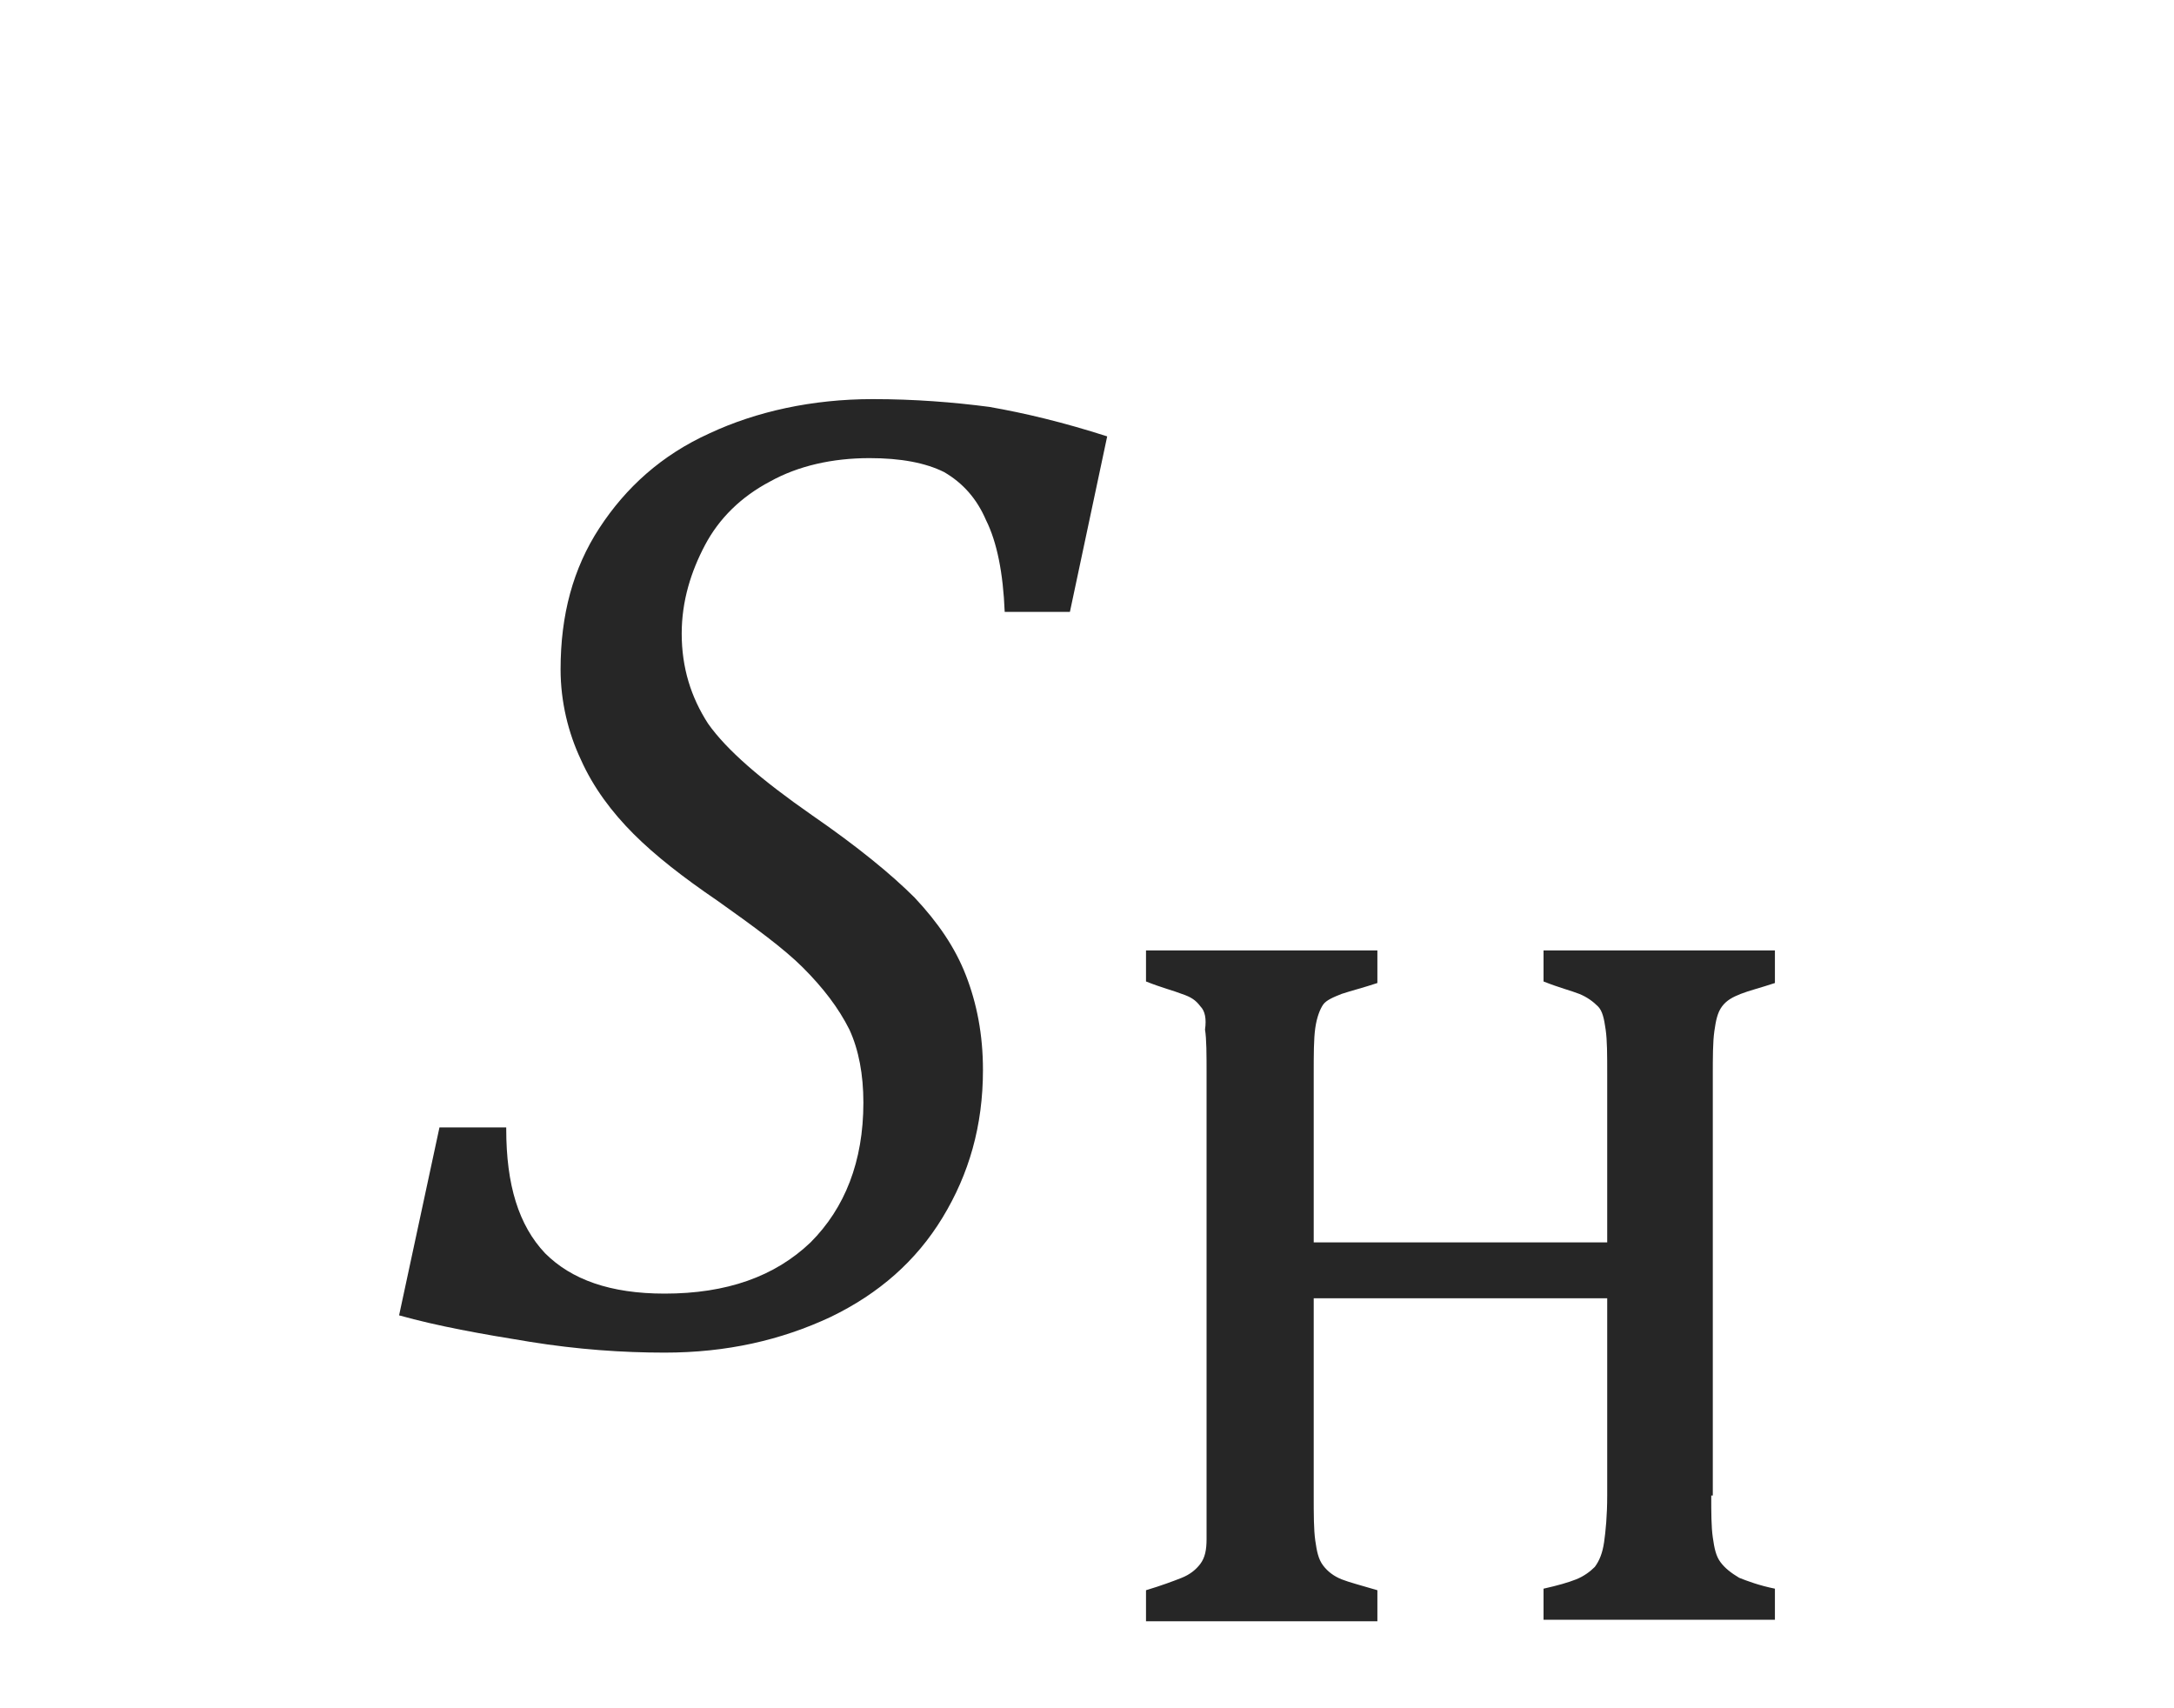
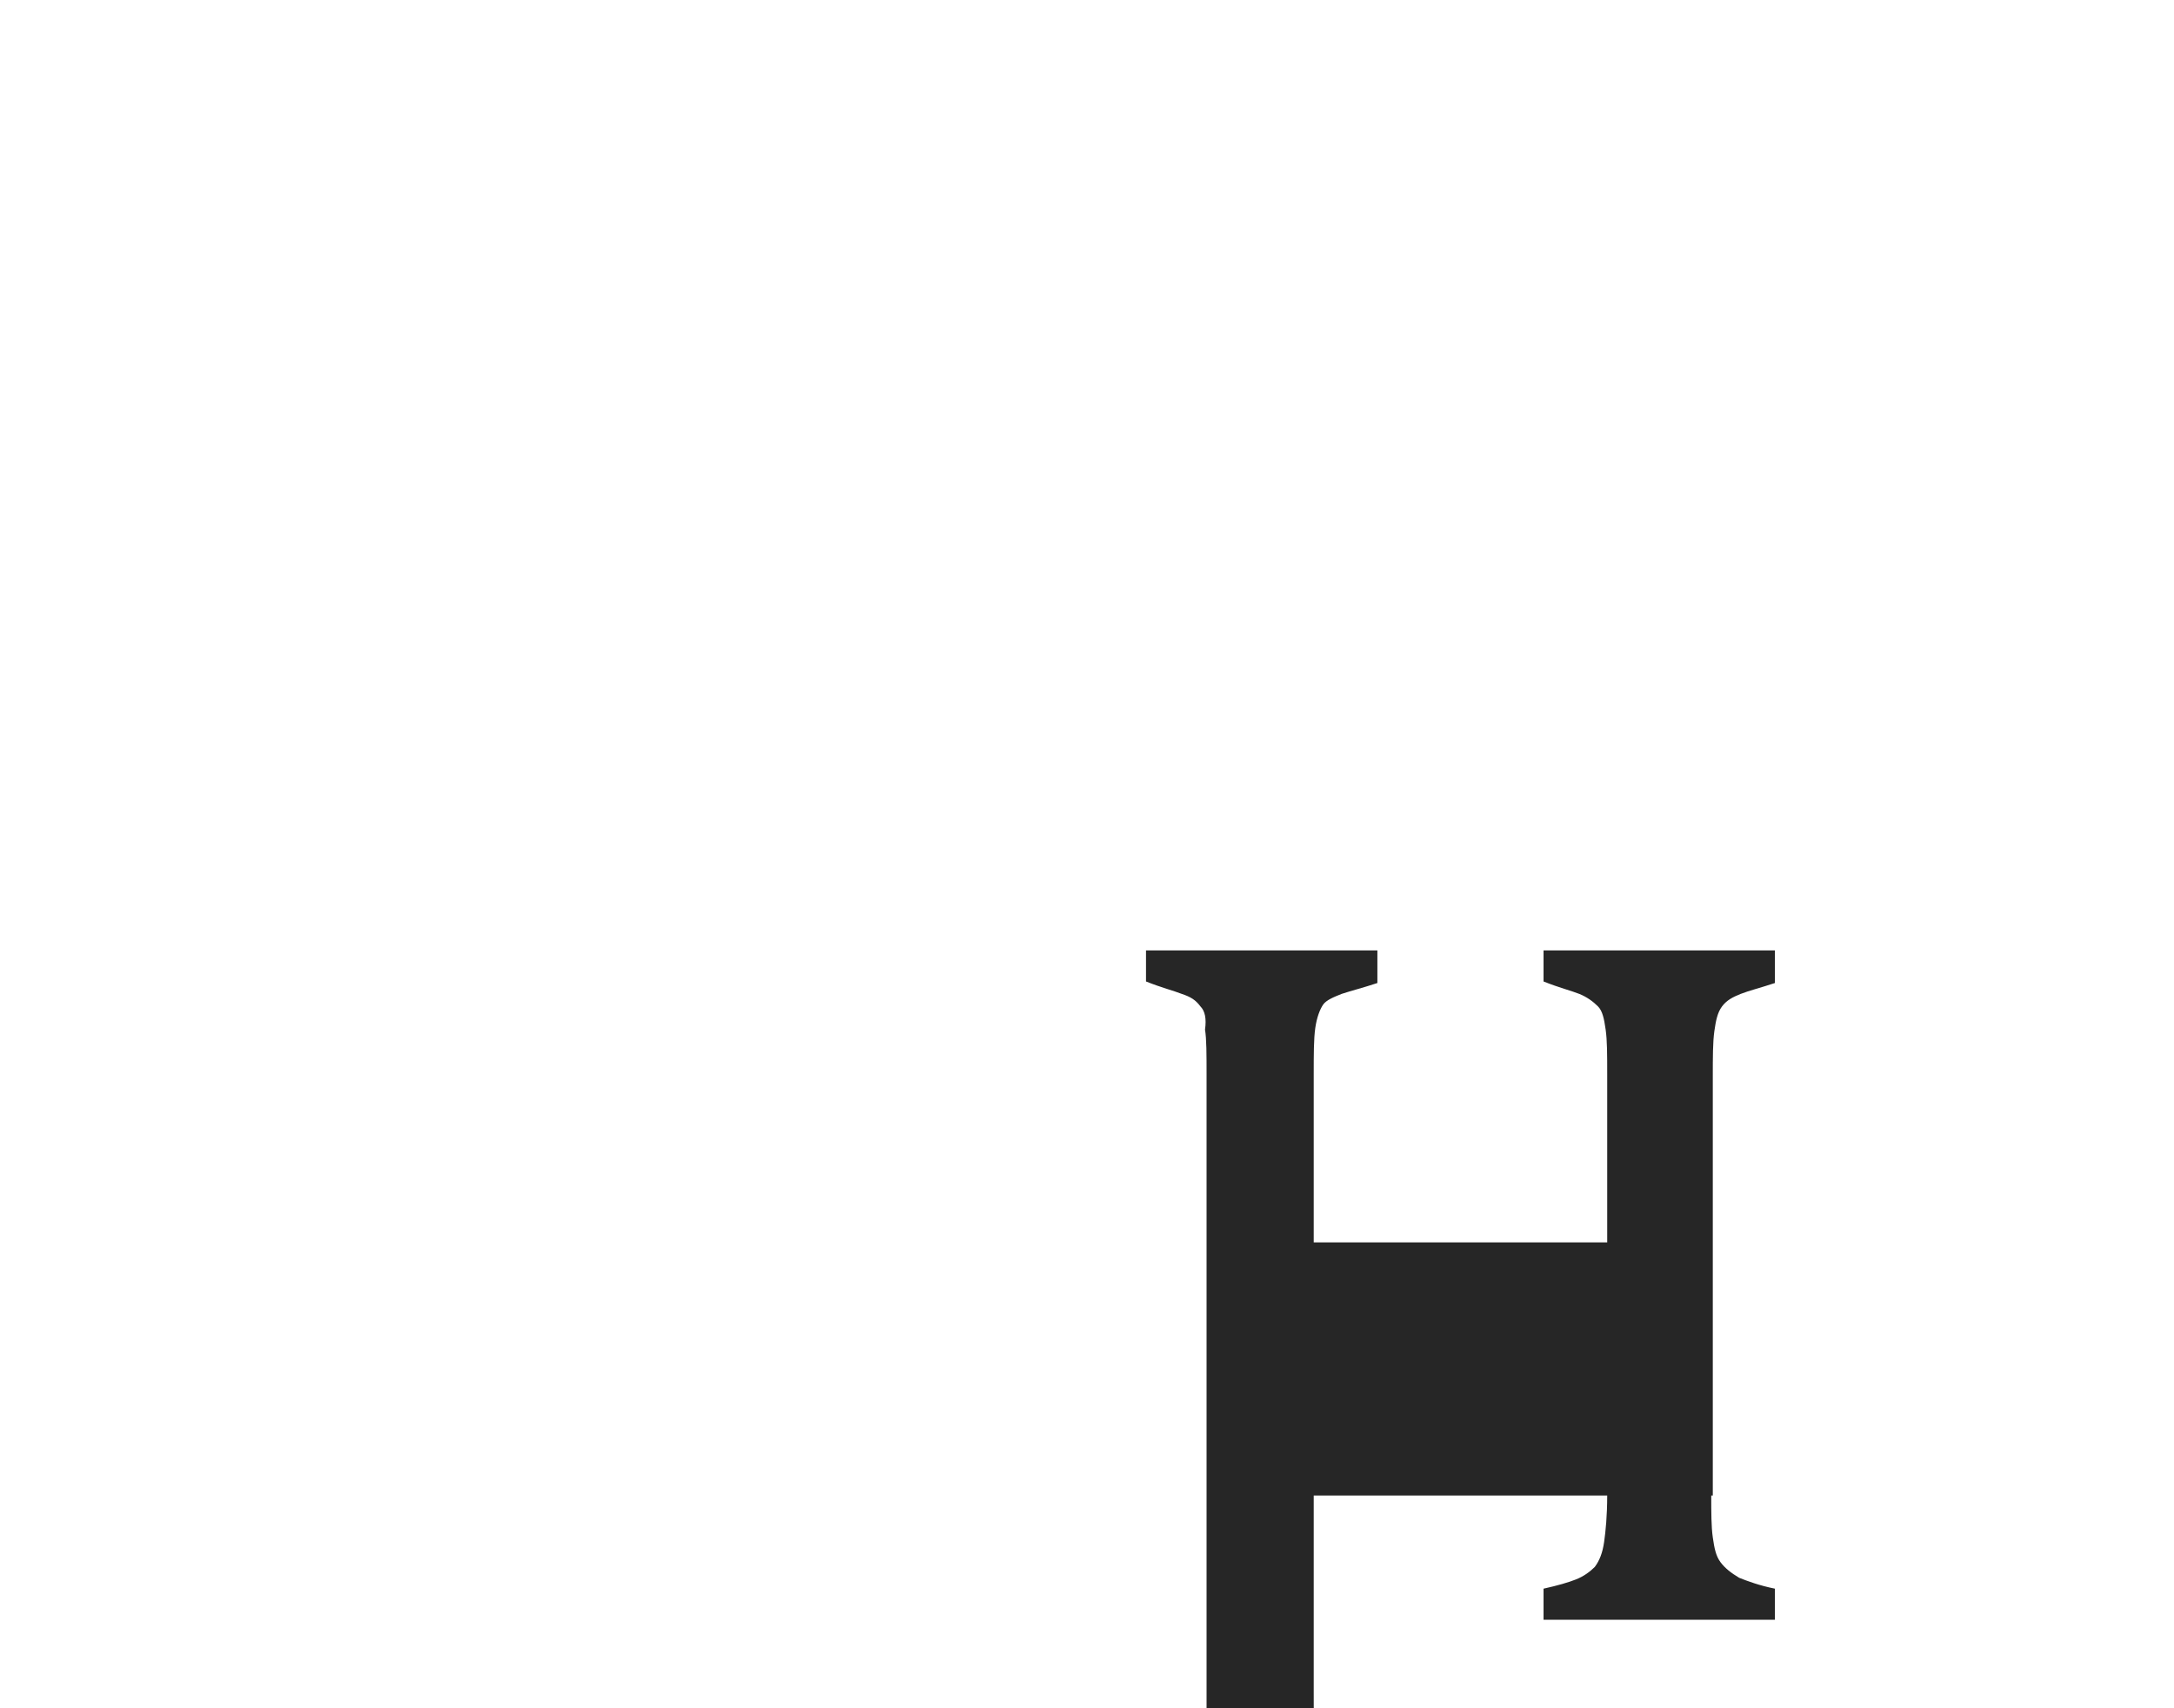
<svg xmlns="http://www.w3.org/2000/svg" version="1.1" id="レイヤー_1" x="0px" y="0px" viewBox="0 0 14 11" style="enable-background:new 0 0 14 11;" xml:space="preserve">
  <style type="text/css">
	.st0{fill:#262626;}
</style>
-   <path class="st0" d="M3.26,7.27c0,0.36,0.08,0.62,0.25,0.8c0.17,0.17,0.42,0.26,0.77,0.26c0.4,0,0.71-0.11,0.94-0.33  C5.44,7.78,5.56,7.48,5.56,7.1c0-0.18-0.03-0.34-0.09-0.47C5.4,6.49,5.3,6.36,5.17,6.23C5.05,6.11,4.86,5.97,4.62,5.8  c-0.22-0.15-0.4-0.29-0.54-0.43c-0.14-0.14-0.26-0.3-0.34-0.48C3.66,4.72,3.61,4.52,3.61,4.31c0-0.35,0.08-0.65,0.25-0.91  s0.4-0.47,0.71-0.61c0.3-0.14,0.66-0.22,1.05-0.22c0.27,0,0.52,0.02,0.75,0.05c0.23,0.04,0.48,0.1,0.76,0.19L6.89,3.94H6.47  C6.46,3.69,6.42,3.49,6.35,3.35C6.29,3.21,6.2,3.11,6.08,3.04C5.96,2.98,5.8,2.95,5.6,2.95C5.36,2.95,5.14,3,4.96,3.1  C4.77,3.2,4.63,3.34,4.54,3.51S4.39,3.87,4.39,4.08c0,0.22,0.06,0.41,0.17,0.58C4.68,4.83,4.9,5.02,5.23,5.25  c0.29,0.2,0.51,0.38,0.66,0.53c0.15,0.16,0.26,0.32,0.33,0.5c0.07,0.18,0.11,0.38,0.11,0.61c0,0.36-0.09,0.67-0.26,0.95  S5.66,8.33,5.35,8.48C5.03,8.63,4.68,8.71,4.28,8.71c-0.27,0-0.56-0.02-0.87-0.07s-0.59-0.1-0.84-0.17l0.26-1.21H3.26z" />
-   <path class="st0" d="M11.02,9.63c0,0.11,0,0.2,0.01,0.27c0.01,0.07,0.02,0.12,0.05,0.16c0.03,0.04,0.07,0.07,0.12,0.1  c0.05,0.02,0.13,0.05,0.23,0.07v0.2H9.94v-0.2c0.09-0.02,0.16-0.04,0.21-0.06c0.05-0.02,0.09-0.05,0.12-0.08  c0.03-0.04,0.05-0.09,0.06-0.16c0.01-0.07,0.02-0.17,0.02-0.3V8.36H8.46v1.27c0,0.12,0,0.22,0.01,0.29  c0.01,0.07,0.02,0.12,0.05,0.16c0.03,0.04,0.07,0.07,0.12,0.09c0.05,0.02,0.13,0.04,0.23,0.07v0.2H7.38v-0.2  c0.1-0.03,0.18-0.06,0.23-0.08c0.05-0.02,0.09-0.05,0.12-0.09c0.03-0.04,0.04-0.09,0.04-0.16c0-0.07,0-0.16,0-0.29V6.92  c0-0.13,0-0.23-0.01-0.29C7.77,6.56,7.76,6.51,7.73,6.48C7.7,6.44,7.67,6.42,7.61,6.4C7.56,6.38,7.48,6.36,7.38,6.32V6.12h1.49v0.21  C8.78,6.36,8.7,6.38,8.64,6.4c-0.05,0.02-0.1,0.04-0.12,0.07C8.5,6.5,8.48,6.55,8.47,6.62c-0.01,0.07-0.01,0.17-0.01,0.3V8h1.89  V6.92c0-0.13,0-0.22-0.01-0.29c-0.01-0.07-0.02-0.12-0.05-0.15c-0.03-0.03-0.07-0.06-0.12-0.08c-0.05-0.02-0.13-0.04-0.23-0.08V6.12  h1.49v0.21c-0.09,0.03-0.17,0.05-0.22,0.07c-0.05,0.02-0.09,0.04-0.12,0.08c-0.03,0.04-0.04,0.09-0.05,0.16  c-0.01,0.07-0.01,0.17-0.01,0.29V9.63z" />
+   <path class="st0" d="M11.02,9.63c0,0.11,0,0.2,0.01,0.27c0.01,0.07,0.02,0.12,0.05,0.16c0.03,0.04,0.07,0.07,0.12,0.1  c0.05,0.02,0.13,0.05,0.23,0.07v0.2H9.94v-0.2c0.09-0.02,0.16-0.04,0.21-0.06c0.05-0.02,0.09-0.05,0.12-0.08  c0.03-0.04,0.05-0.09,0.06-0.16c0.01-0.07,0.02-0.17,0.02-0.3H8.46v1.27c0,0.12,0,0.22,0.01,0.29  c0.01,0.07,0.02,0.12,0.05,0.16c0.03,0.04,0.07,0.07,0.12,0.09c0.05,0.02,0.13,0.04,0.23,0.07v0.2H7.38v-0.2  c0.1-0.03,0.18-0.06,0.23-0.08c0.05-0.02,0.09-0.05,0.12-0.09c0.03-0.04,0.04-0.09,0.04-0.16c0-0.07,0-0.16,0-0.29V6.92  c0-0.13,0-0.23-0.01-0.29C7.77,6.56,7.76,6.51,7.73,6.48C7.7,6.44,7.67,6.42,7.61,6.4C7.56,6.38,7.48,6.36,7.38,6.32V6.12h1.49v0.21  C8.78,6.36,8.7,6.38,8.64,6.4c-0.05,0.02-0.1,0.04-0.12,0.07C8.5,6.5,8.48,6.55,8.47,6.62c-0.01,0.07-0.01,0.17-0.01,0.3V8h1.89  V6.92c0-0.13,0-0.22-0.01-0.29c-0.01-0.07-0.02-0.12-0.05-0.15c-0.03-0.03-0.07-0.06-0.12-0.08c-0.05-0.02-0.13-0.04-0.23-0.08V6.12  h1.49v0.21c-0.09,0.03-0.17,0.05-0.22,0.07c-0.05,0.02-0.09,0.04-0.12,0.08c-0.03,0.04-0.04,0.09-0.05,0.16  c-0.01,0.07-0.01,0.17-0.01,0.29V9.63z" />
</svg>